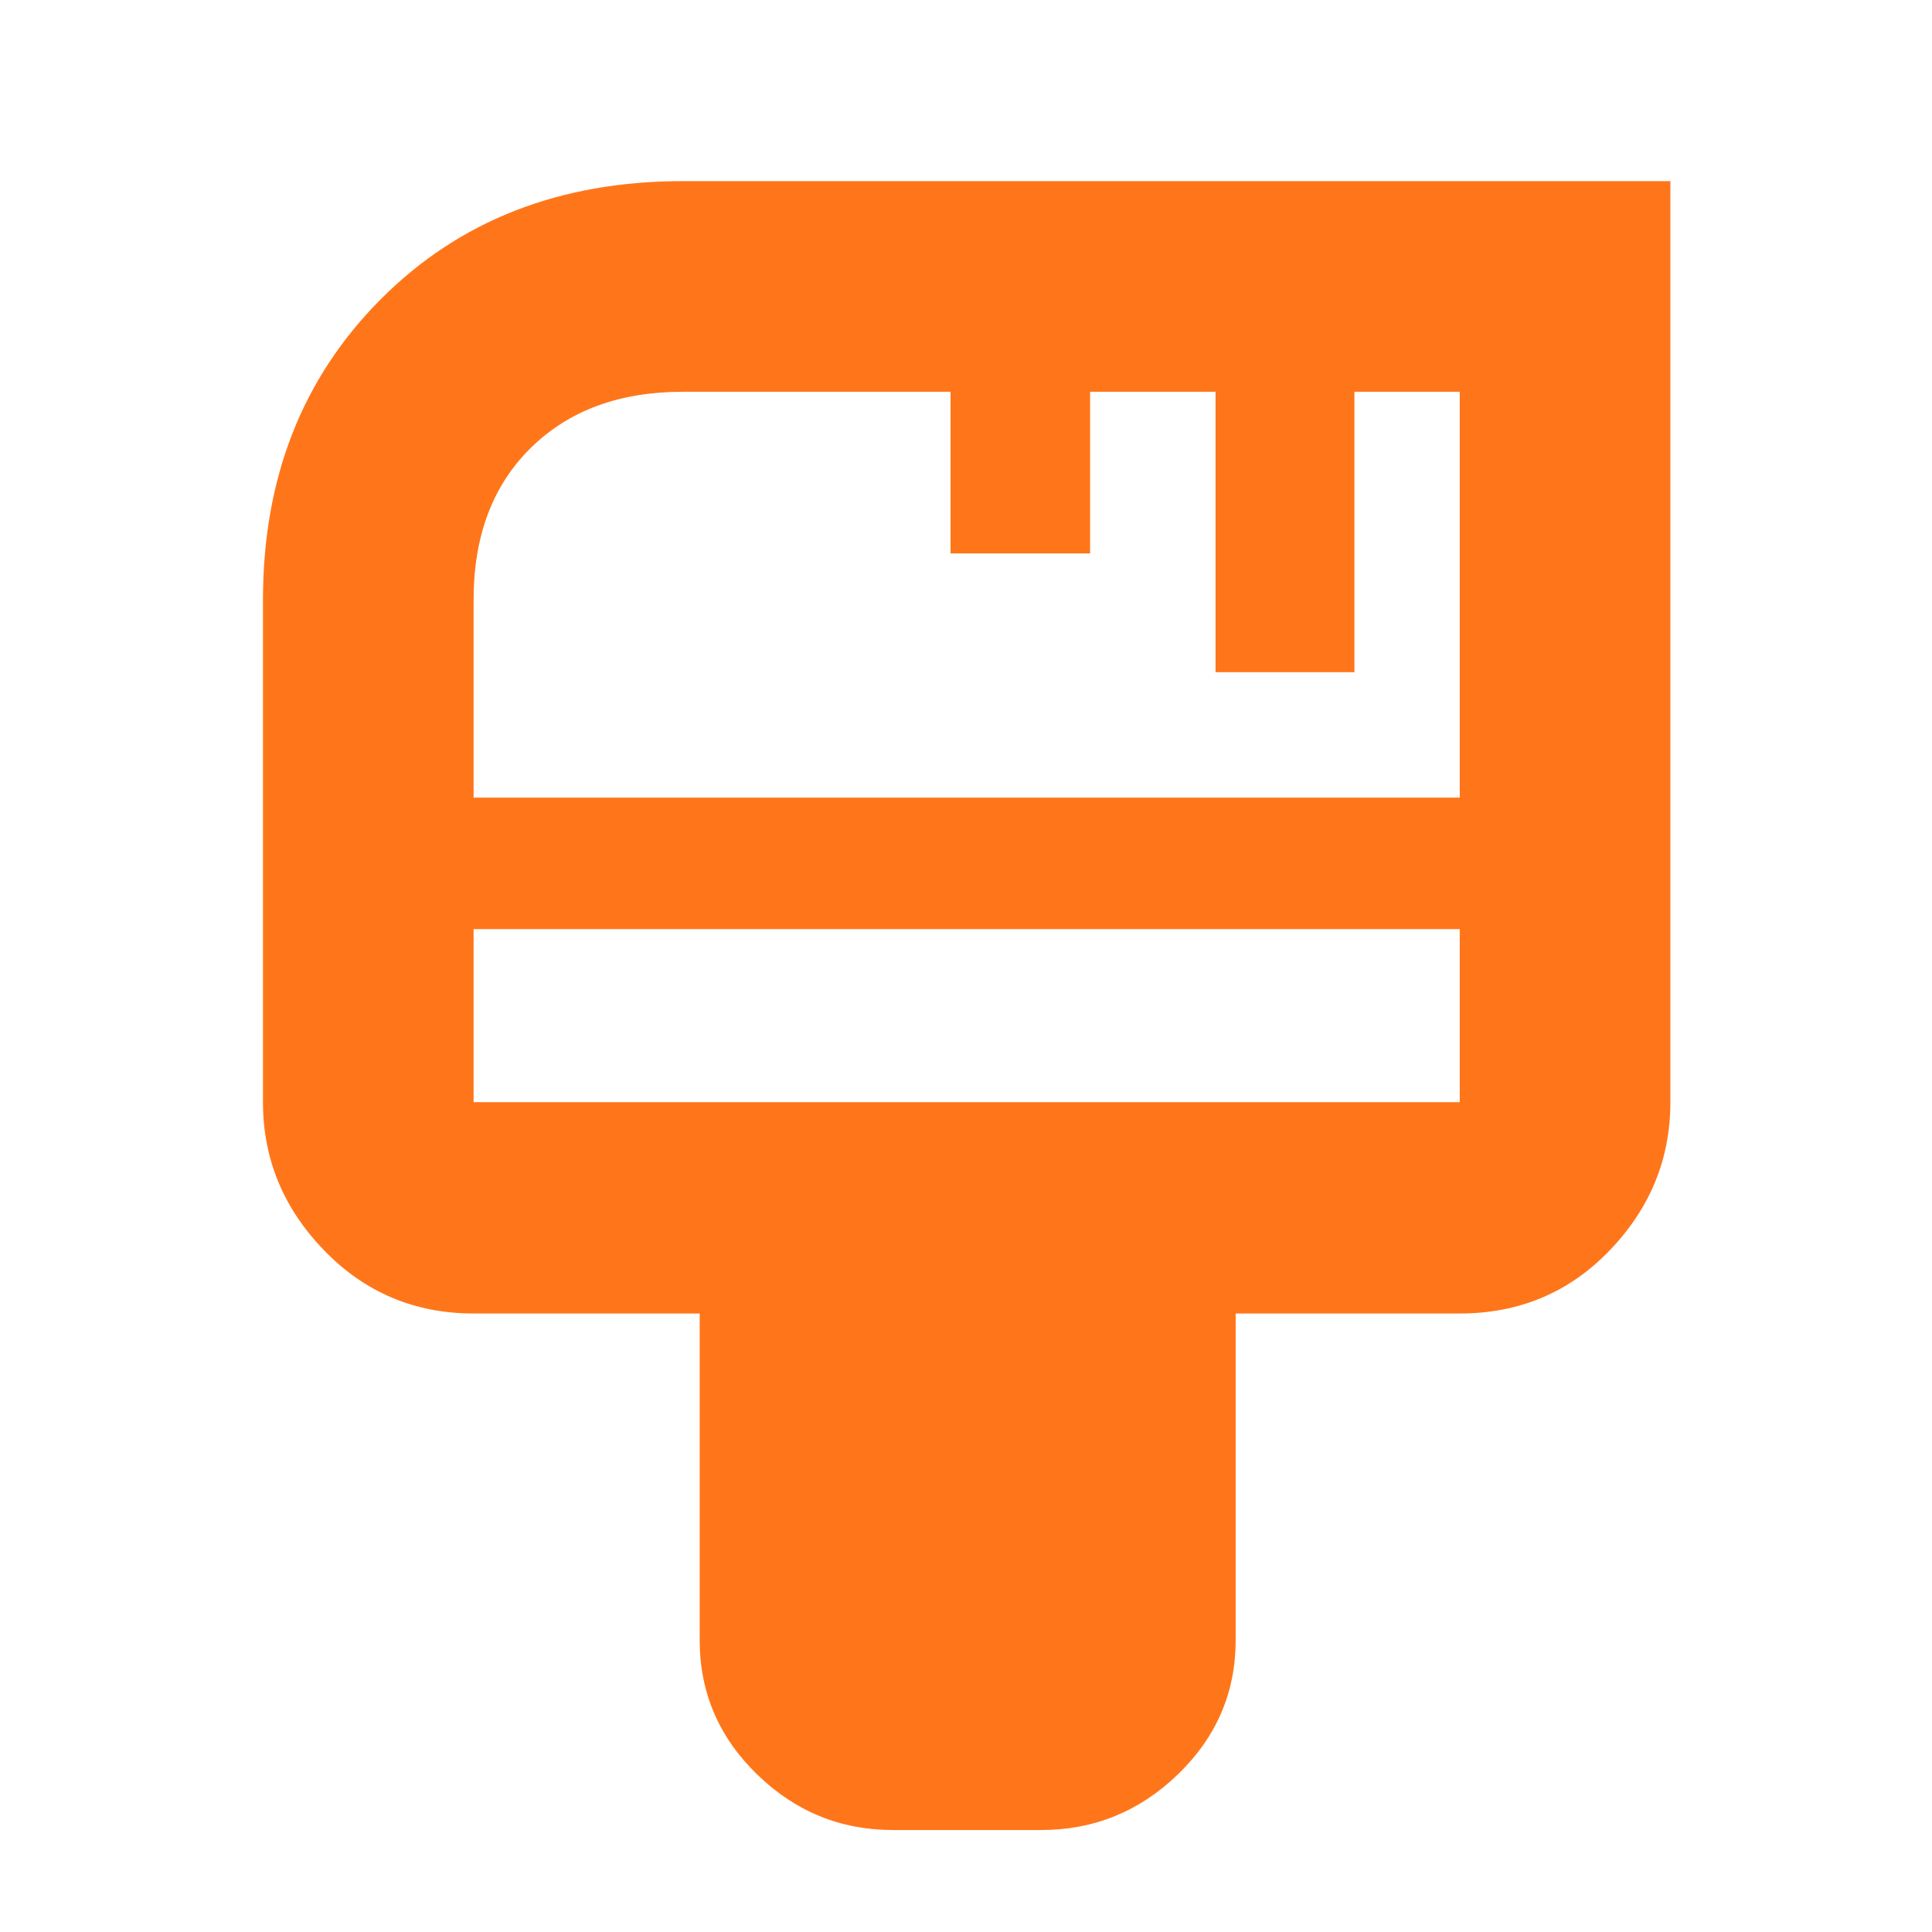
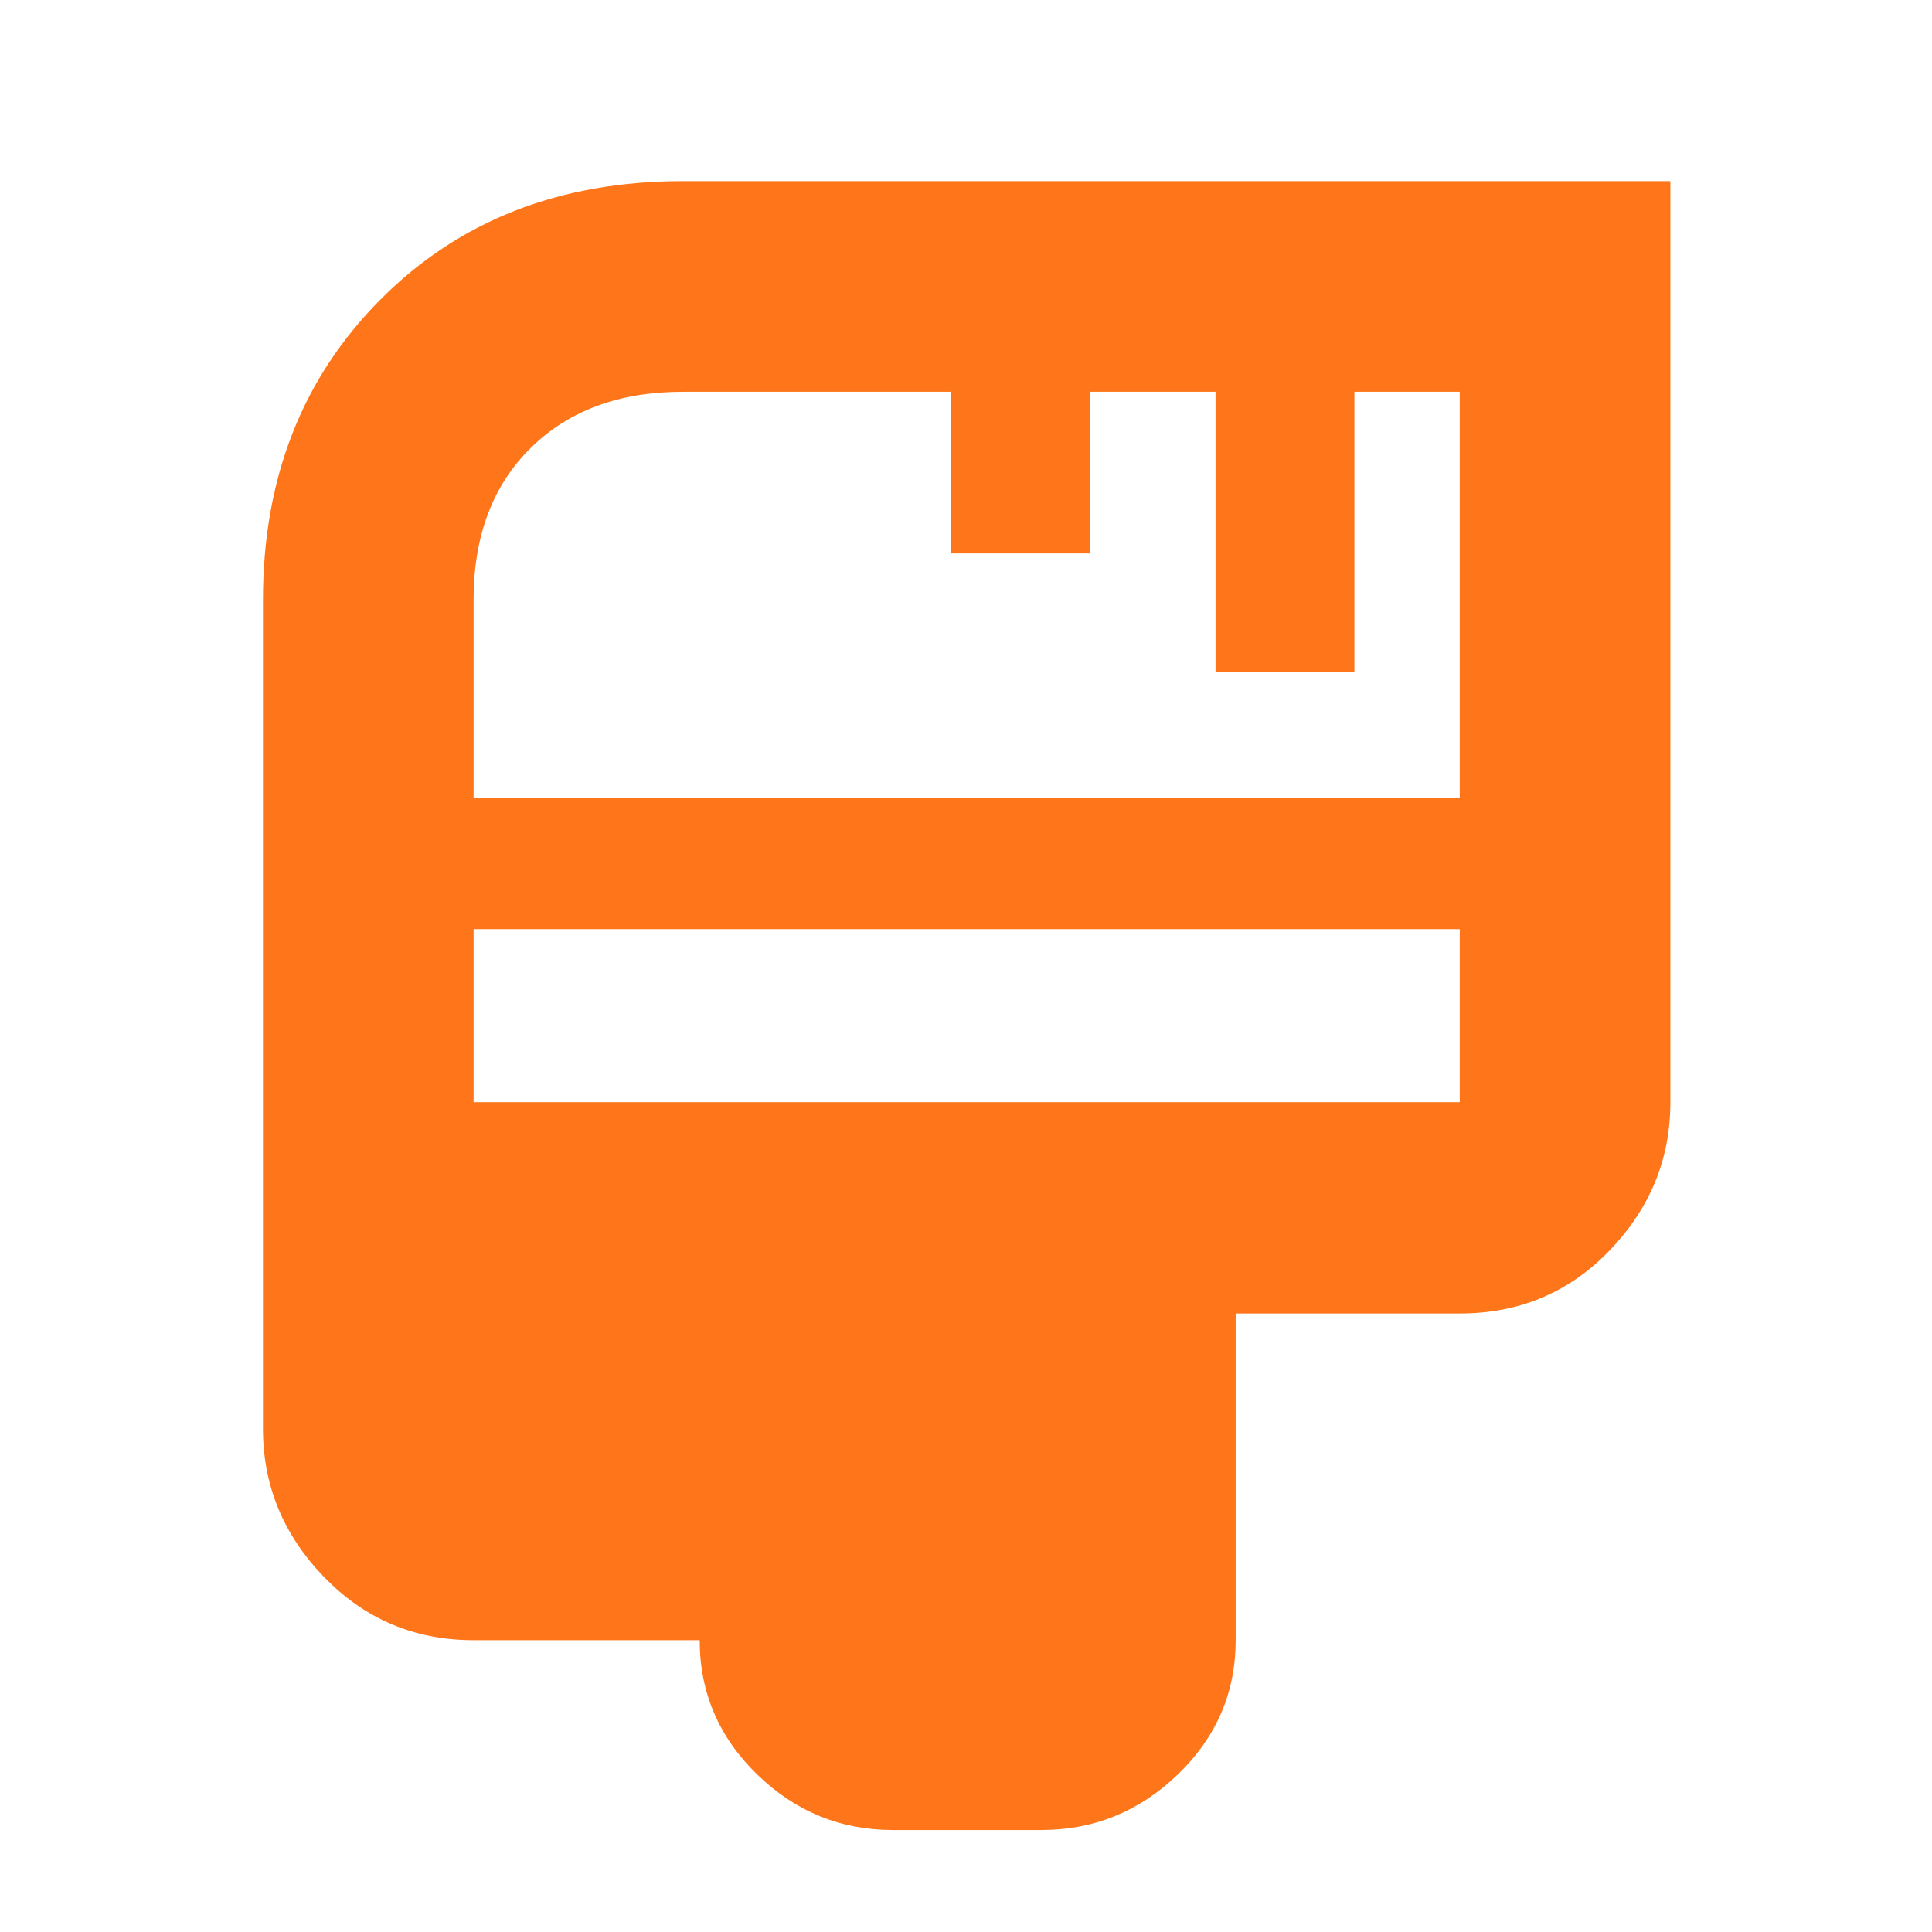
<svg xmlns="http://www.w3.org/2000/svg" height="40px" viewBox="0 -960 960 960" width="40px" fill="#FF761a">
-   <path d="M443.67-50.67q-39.1 0-67.55-27.71-28.45-27.71-28.45-66.62v-162.33H235.33q-43.91 0-74.28-31.37-30.38-31.37-30.38-73.63V-662q0-90.55 58.48-149.27Q247.62-870 339.33-870H830v457.67q0 42.26-30.15 73.63-30.14 31.37-74.52 31.37H614V-145q0 38.91-28.65 66.62-28.64 27.71-68.02 27.71h-73.66Zm-208.34-513h490v-201.66H673V-626h-69v-139.33h-62.33V-685h-69.34v-80.33h-133q-47.33 0-75.66 27.96-28.34 27.97-28.34 75.37v98.33Zm0 151.34h490v-86h-490v86Zm0 0v-86 86Z" />
+   <path d="M443.67-50.67q-39.1 0-67.55-27.71-28.45-27.71-28.45-66.62H235.33q-43.91 0-74.28-31.37-30.38-31.37-30.38-73.63V-662q0-90.55 58.48-149.27Q247.62-870 339.33-870H830v457.67q0 42.26-30.15 73.63-30.14 31.37-74.52 31.37H614V-145q0 38.91-28.65 66.62-28.64 27.71-68.02 27.71h-73.66Zm-208.34-513h490v-201.66H673V-626h-69v-139.33h-62.33V-685h-69.34v-80.33h-133q-47.33 0-75.66 27.96-28.34 27.97-28.34 75.37v98.33Zm0 151.34h490v-86h-490v86Zm0 0v-86 86Z" />
</svg>